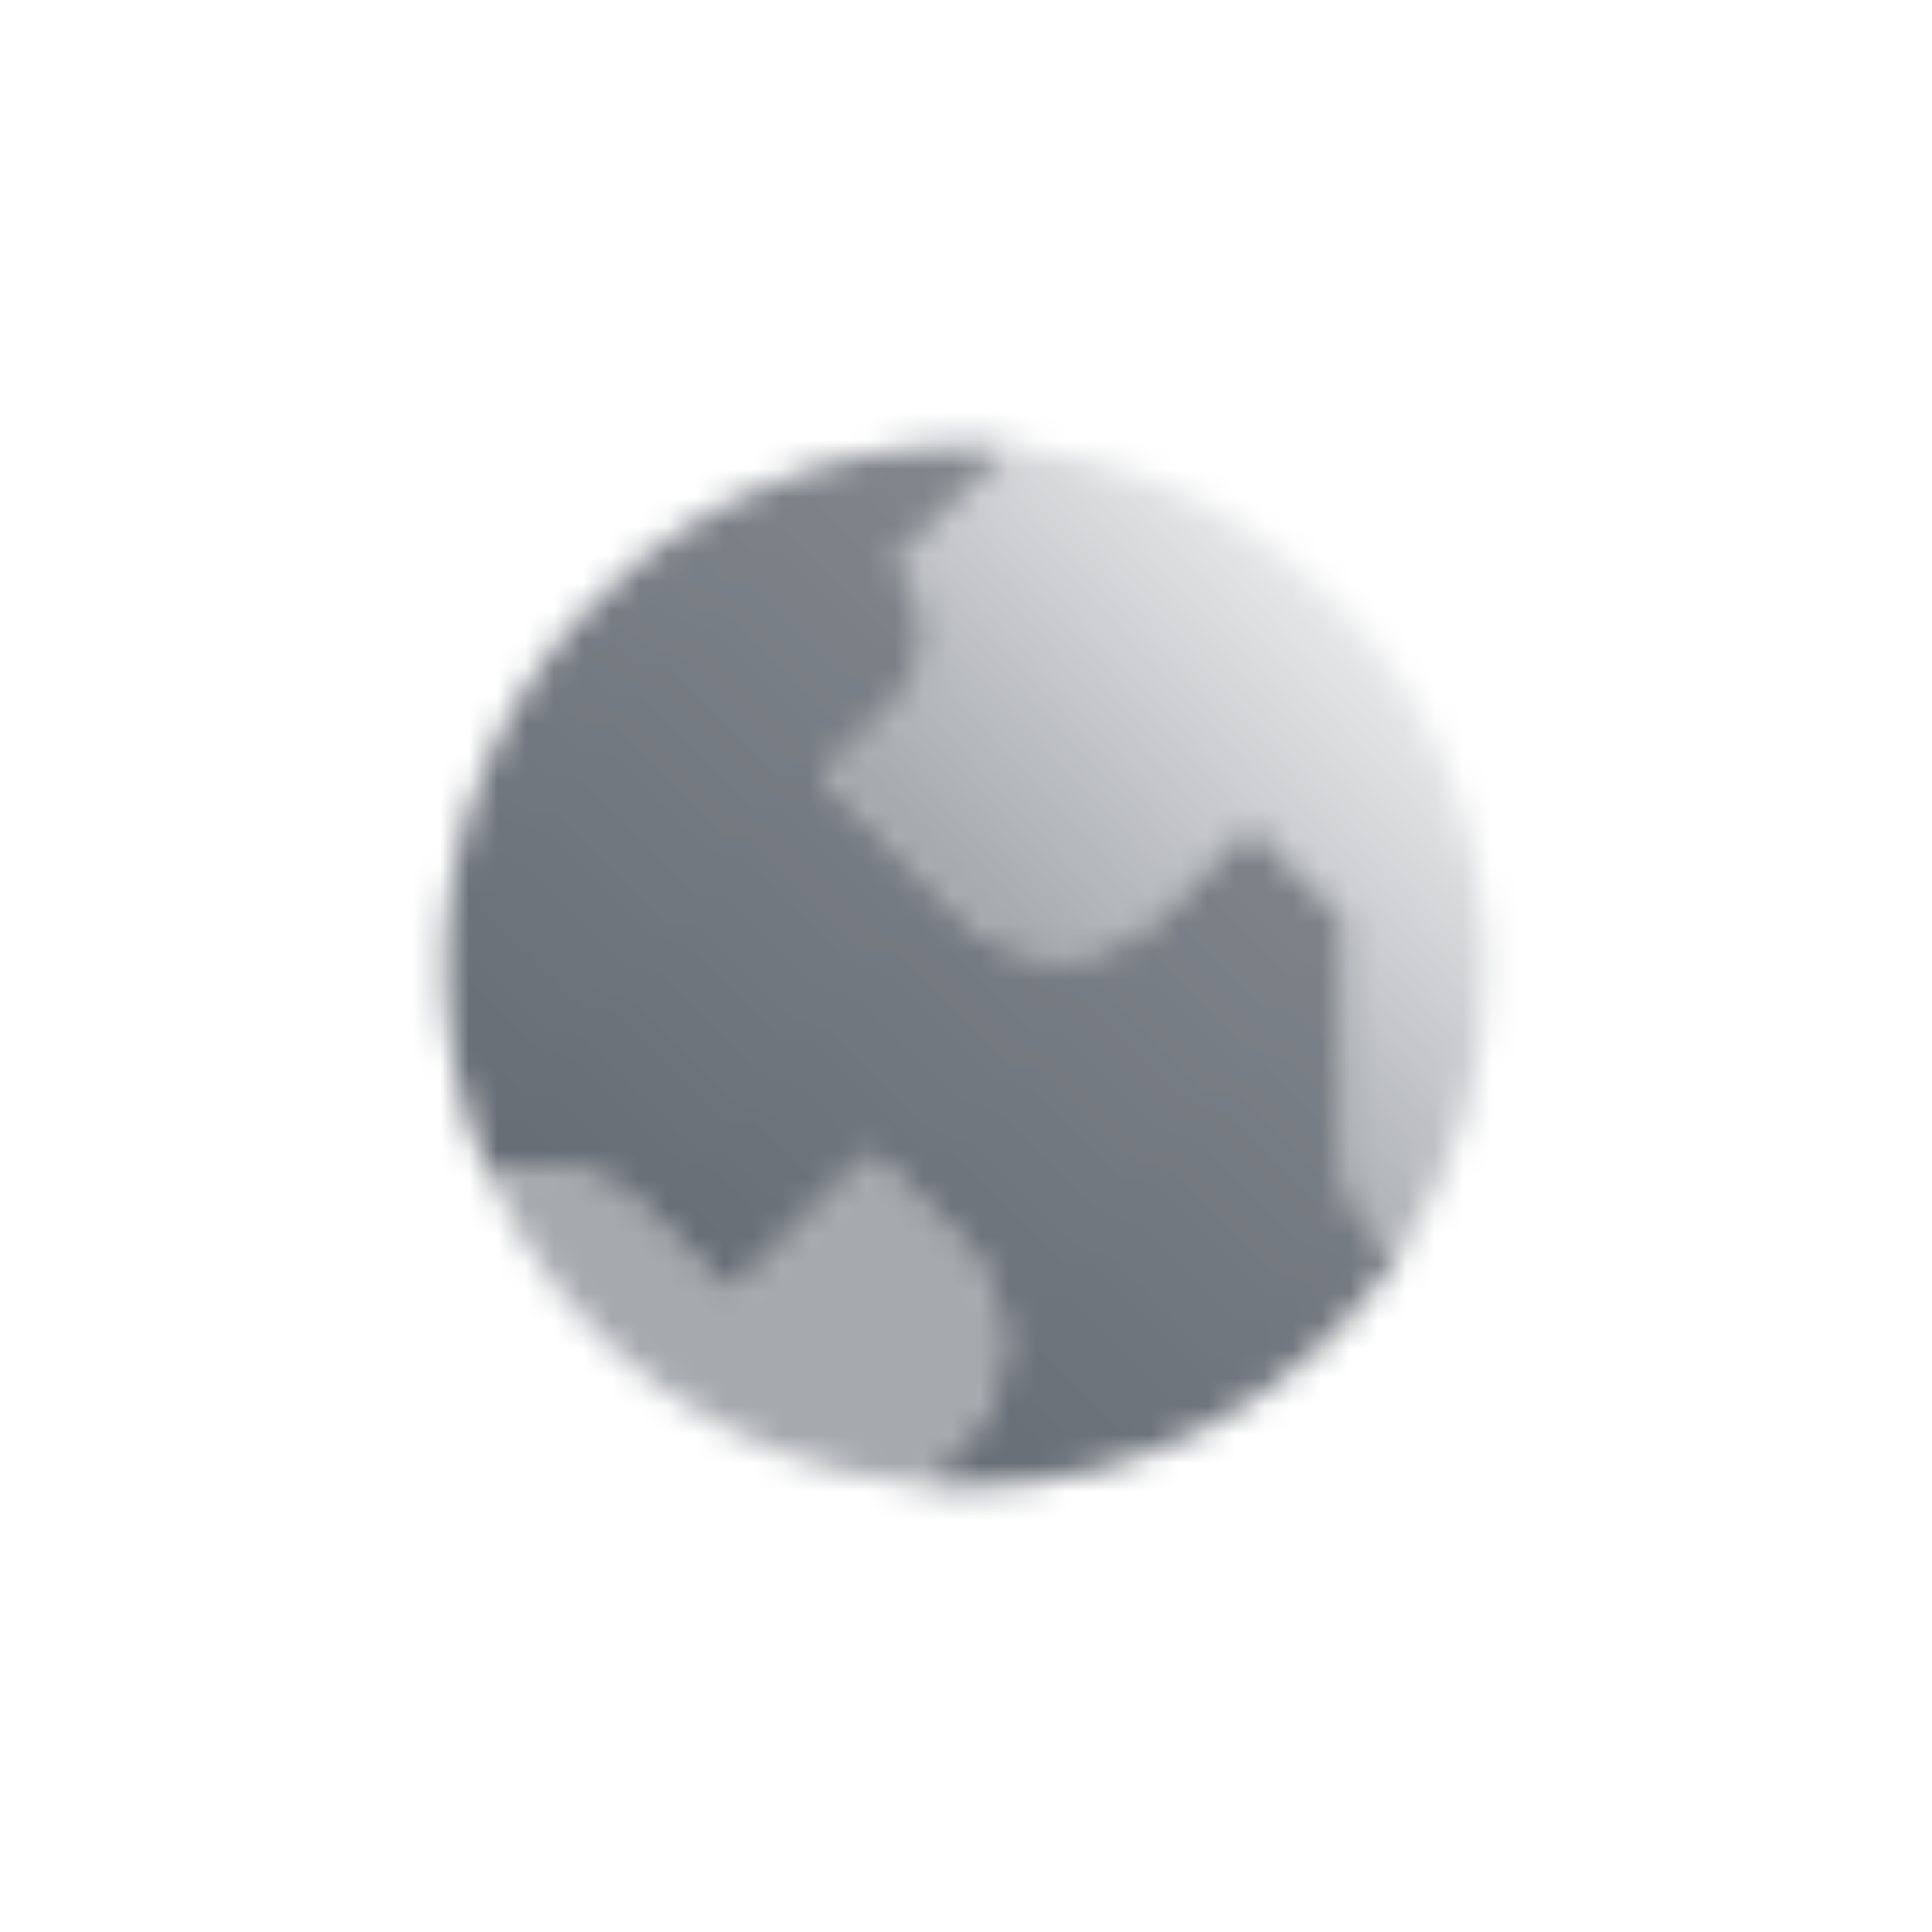
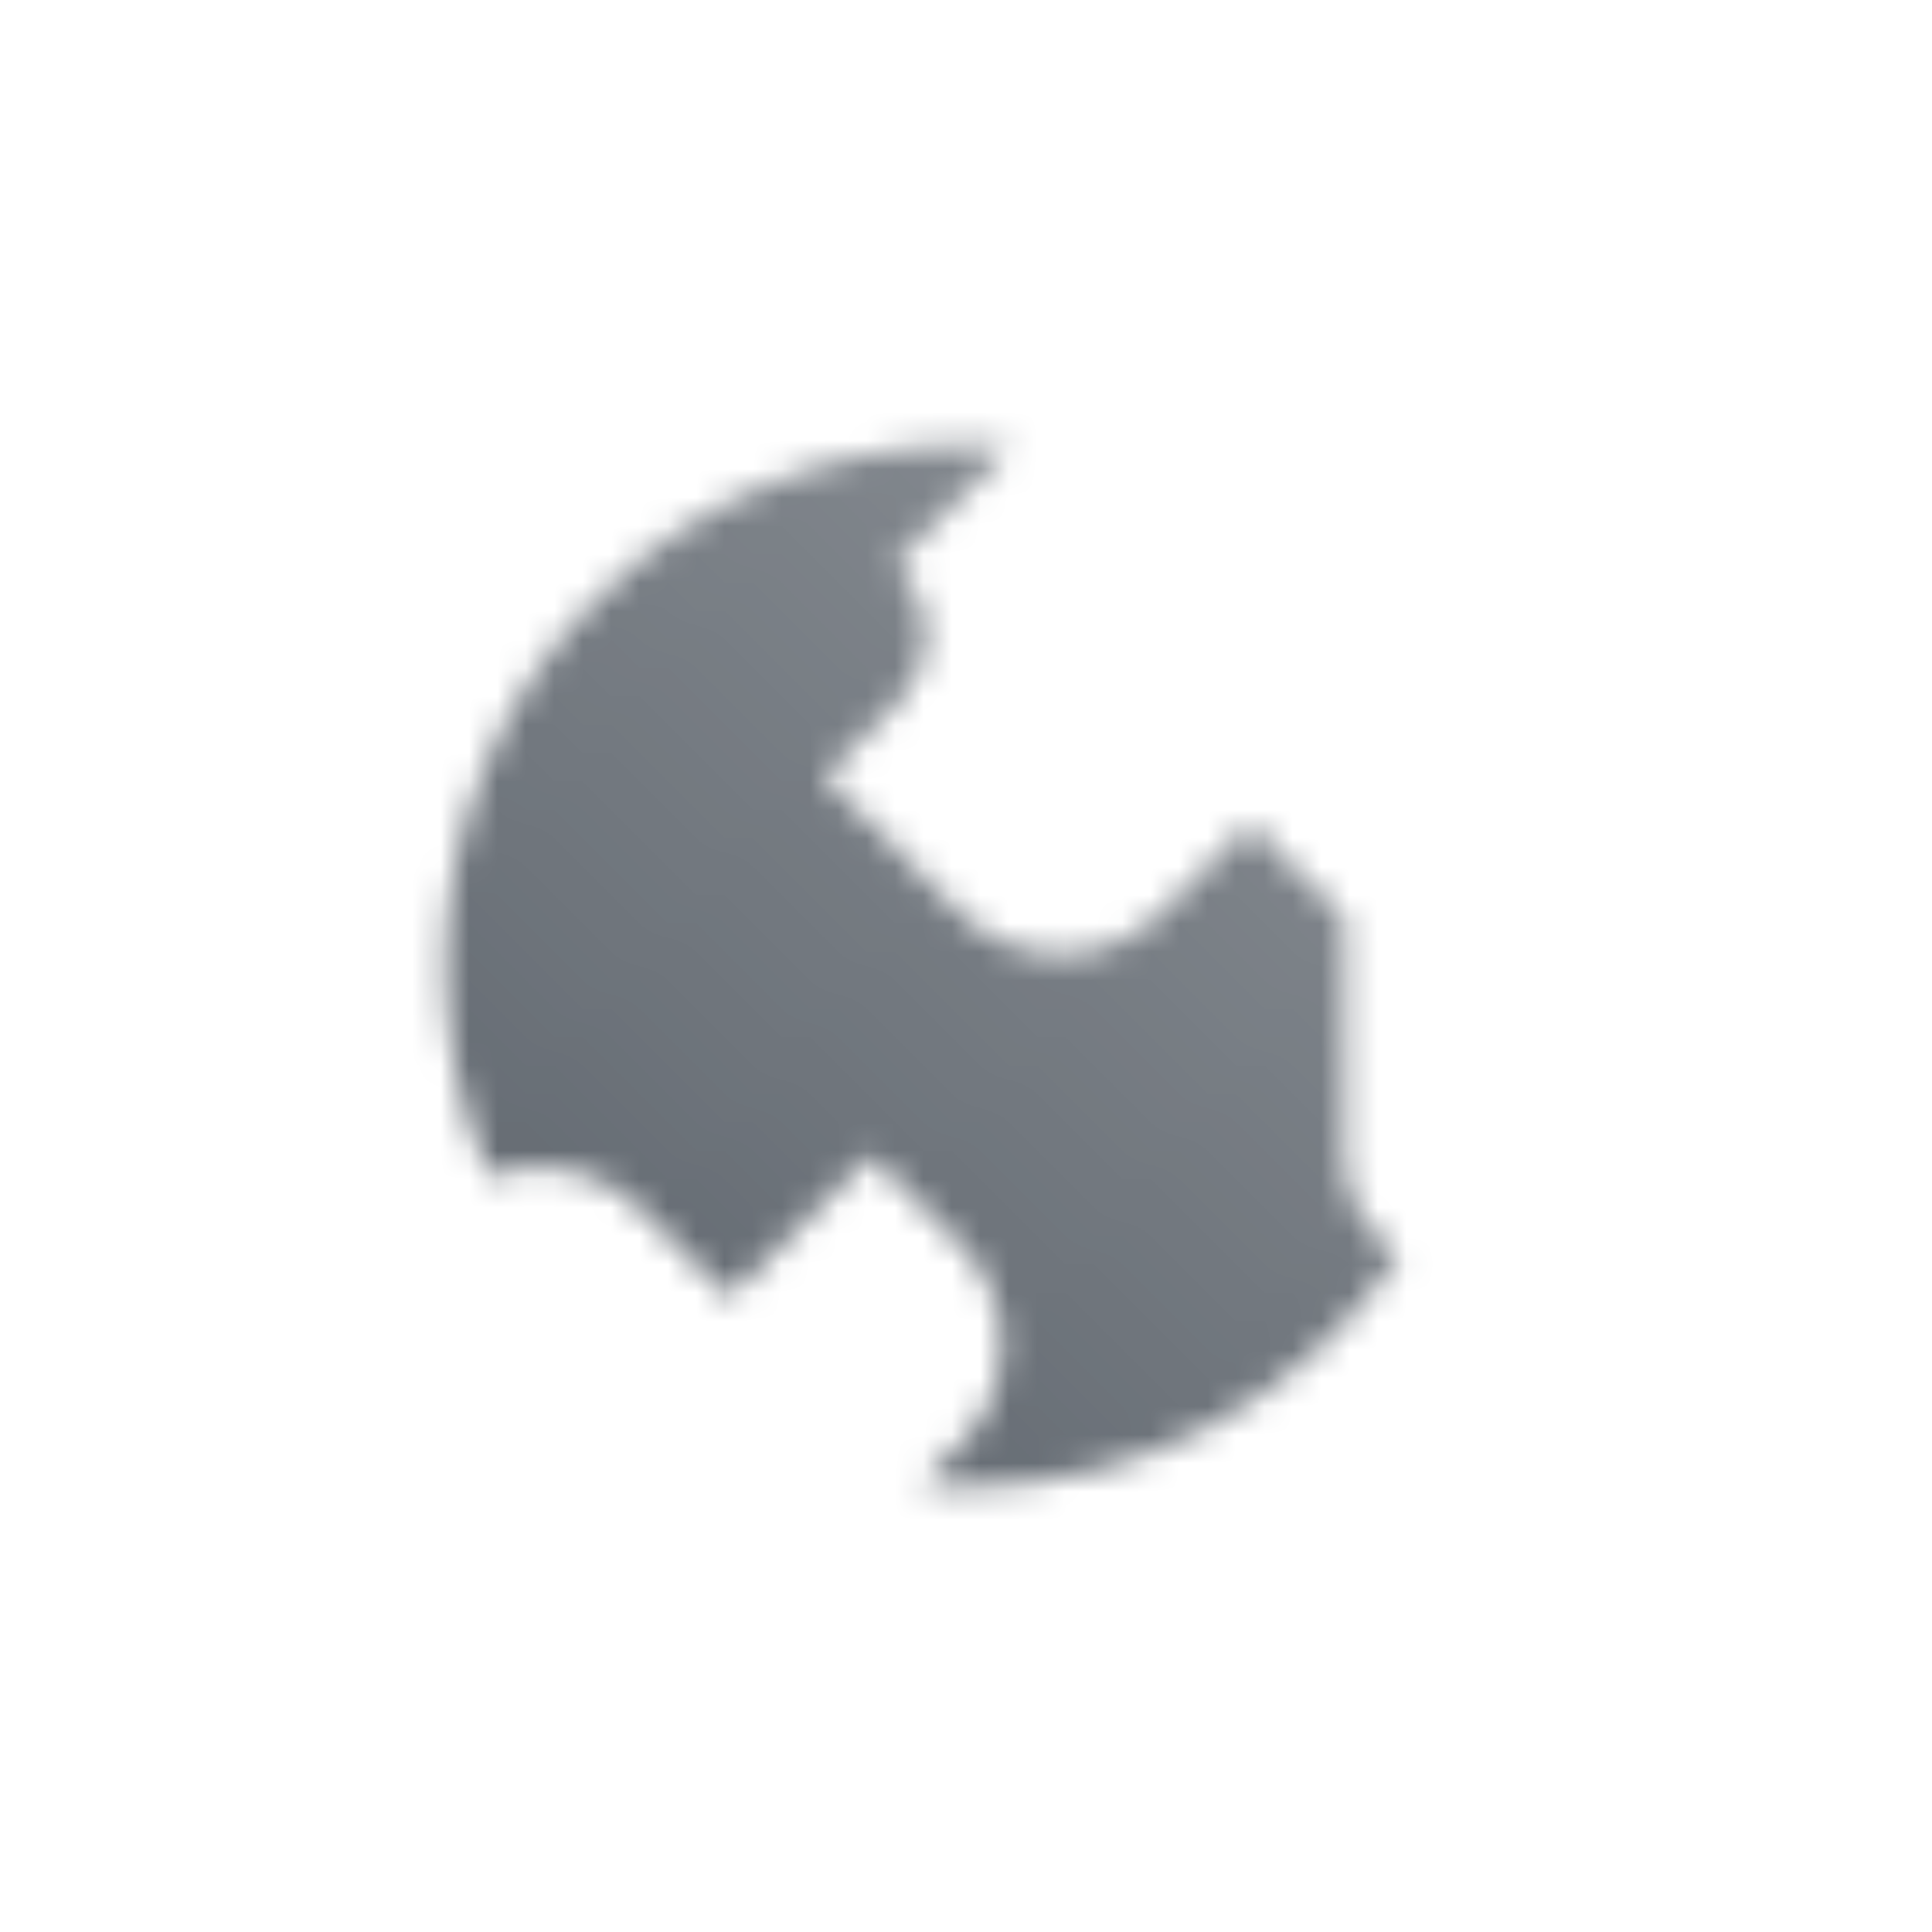
<svg xmlns="http://www.w3.org/2000/svg" width="68" height="68" viewBox="0 0 68 68" fill="none">
  <mask id="mask0_450_342315" style="mask-type:alpha" maskUnits="userSpaceOnUse" x="15" y="15" width="38" height="38">
    <path fill-rule="evenodd" clip-rule="evenodd" d="M31.5 19.833L35.598 15.735C35.071 15.69 34.538 15.667 34 15.667C23.875 15.667 15.667 23.875 15.667 34C15.667 36.632 16.221 39.135 17.22 41.397C19.004 40.719 21.099 41.099 22.536 42.535L25.667 45.667L30.667 40.667L33.798 43.798C35.75 45.75 35.75 48.916 33.798 50.869L32.402 52.265C32.929 52.31 33.462 52.333 34 52.333C40.341 52.333 45.93 49.114 49.222 44.222L48.31 43.31C47.684 42.684 47.333 41.837 47.333 40.953V32.333L44 29L40.869 32.131C38.916 34.084 35.75 34.084 33.798 32.131L29 27.333L31.643 24.69C32.945 23.389 32.945 21.278 31.643 19.976L31.5 19.833Z" fill="url(#paint0_linear_450_342315)" />
-     <path fill-rule="evenodd" clip-rule="evenodd" d="M29 27.333L33.798 32.131C35.75 34.083 38.916 34.083 40.869 32.131L44 29L47.333 32.333V40.952C47.333 41.836 47.684 42.684 48.31 43.309L49.222 44.221C51.187 41.301 52.333 37.784 52.333 34C52.333 24.413 44.975 16.545 35.598 15.735L31.5 19.833L31.643 19.976C32.945 21.278 32.945 23.388 31.643 24.69L29 27.333Z" fill="url(#paint1_linear_450_342315)" />
-     <path opacity="0.55" fill-rule="evenodd" clip-rule="evenodd" d="M32.402 52.265C25.6 51.677 19.86 47.375 17.22 41.397C19.004 40.719 21.099 41.099 22.536 42.535L25.667 45.667L30.667 40.667L33.798 43.798C35.751 45.75 35.751 48.916 33.798 50.869L32.402 52.265Z" fill="black" />
  </mask>
  <g mask="url(#mask0_450_342315)">
    <path d="M14 14H54V54H14V14Z" fill="#5C636B" />
  </g>
  <defs>
    <linearGradient id="paint0_linear_450_342315" x1="24" y1="49" x2="46.5" y2="20.667" gradientUnits="userSpaceOnUse">
      <stop stop-opacity="0.95" />
      <stop offset="1" stop-opacity="0.75" />
    </linearGradient>
    <linearGradient id="paint1_linear_450_342315" x1="49" y1="20.666" x2="35.667" y2="33.166" gradientUnits="userSpaceOnUse">
      <stop stop-opacity="0.1" />
      <stop offset="1" stop-opacity="0.55" />
    </linearGradient>
  </defs>
</svg>